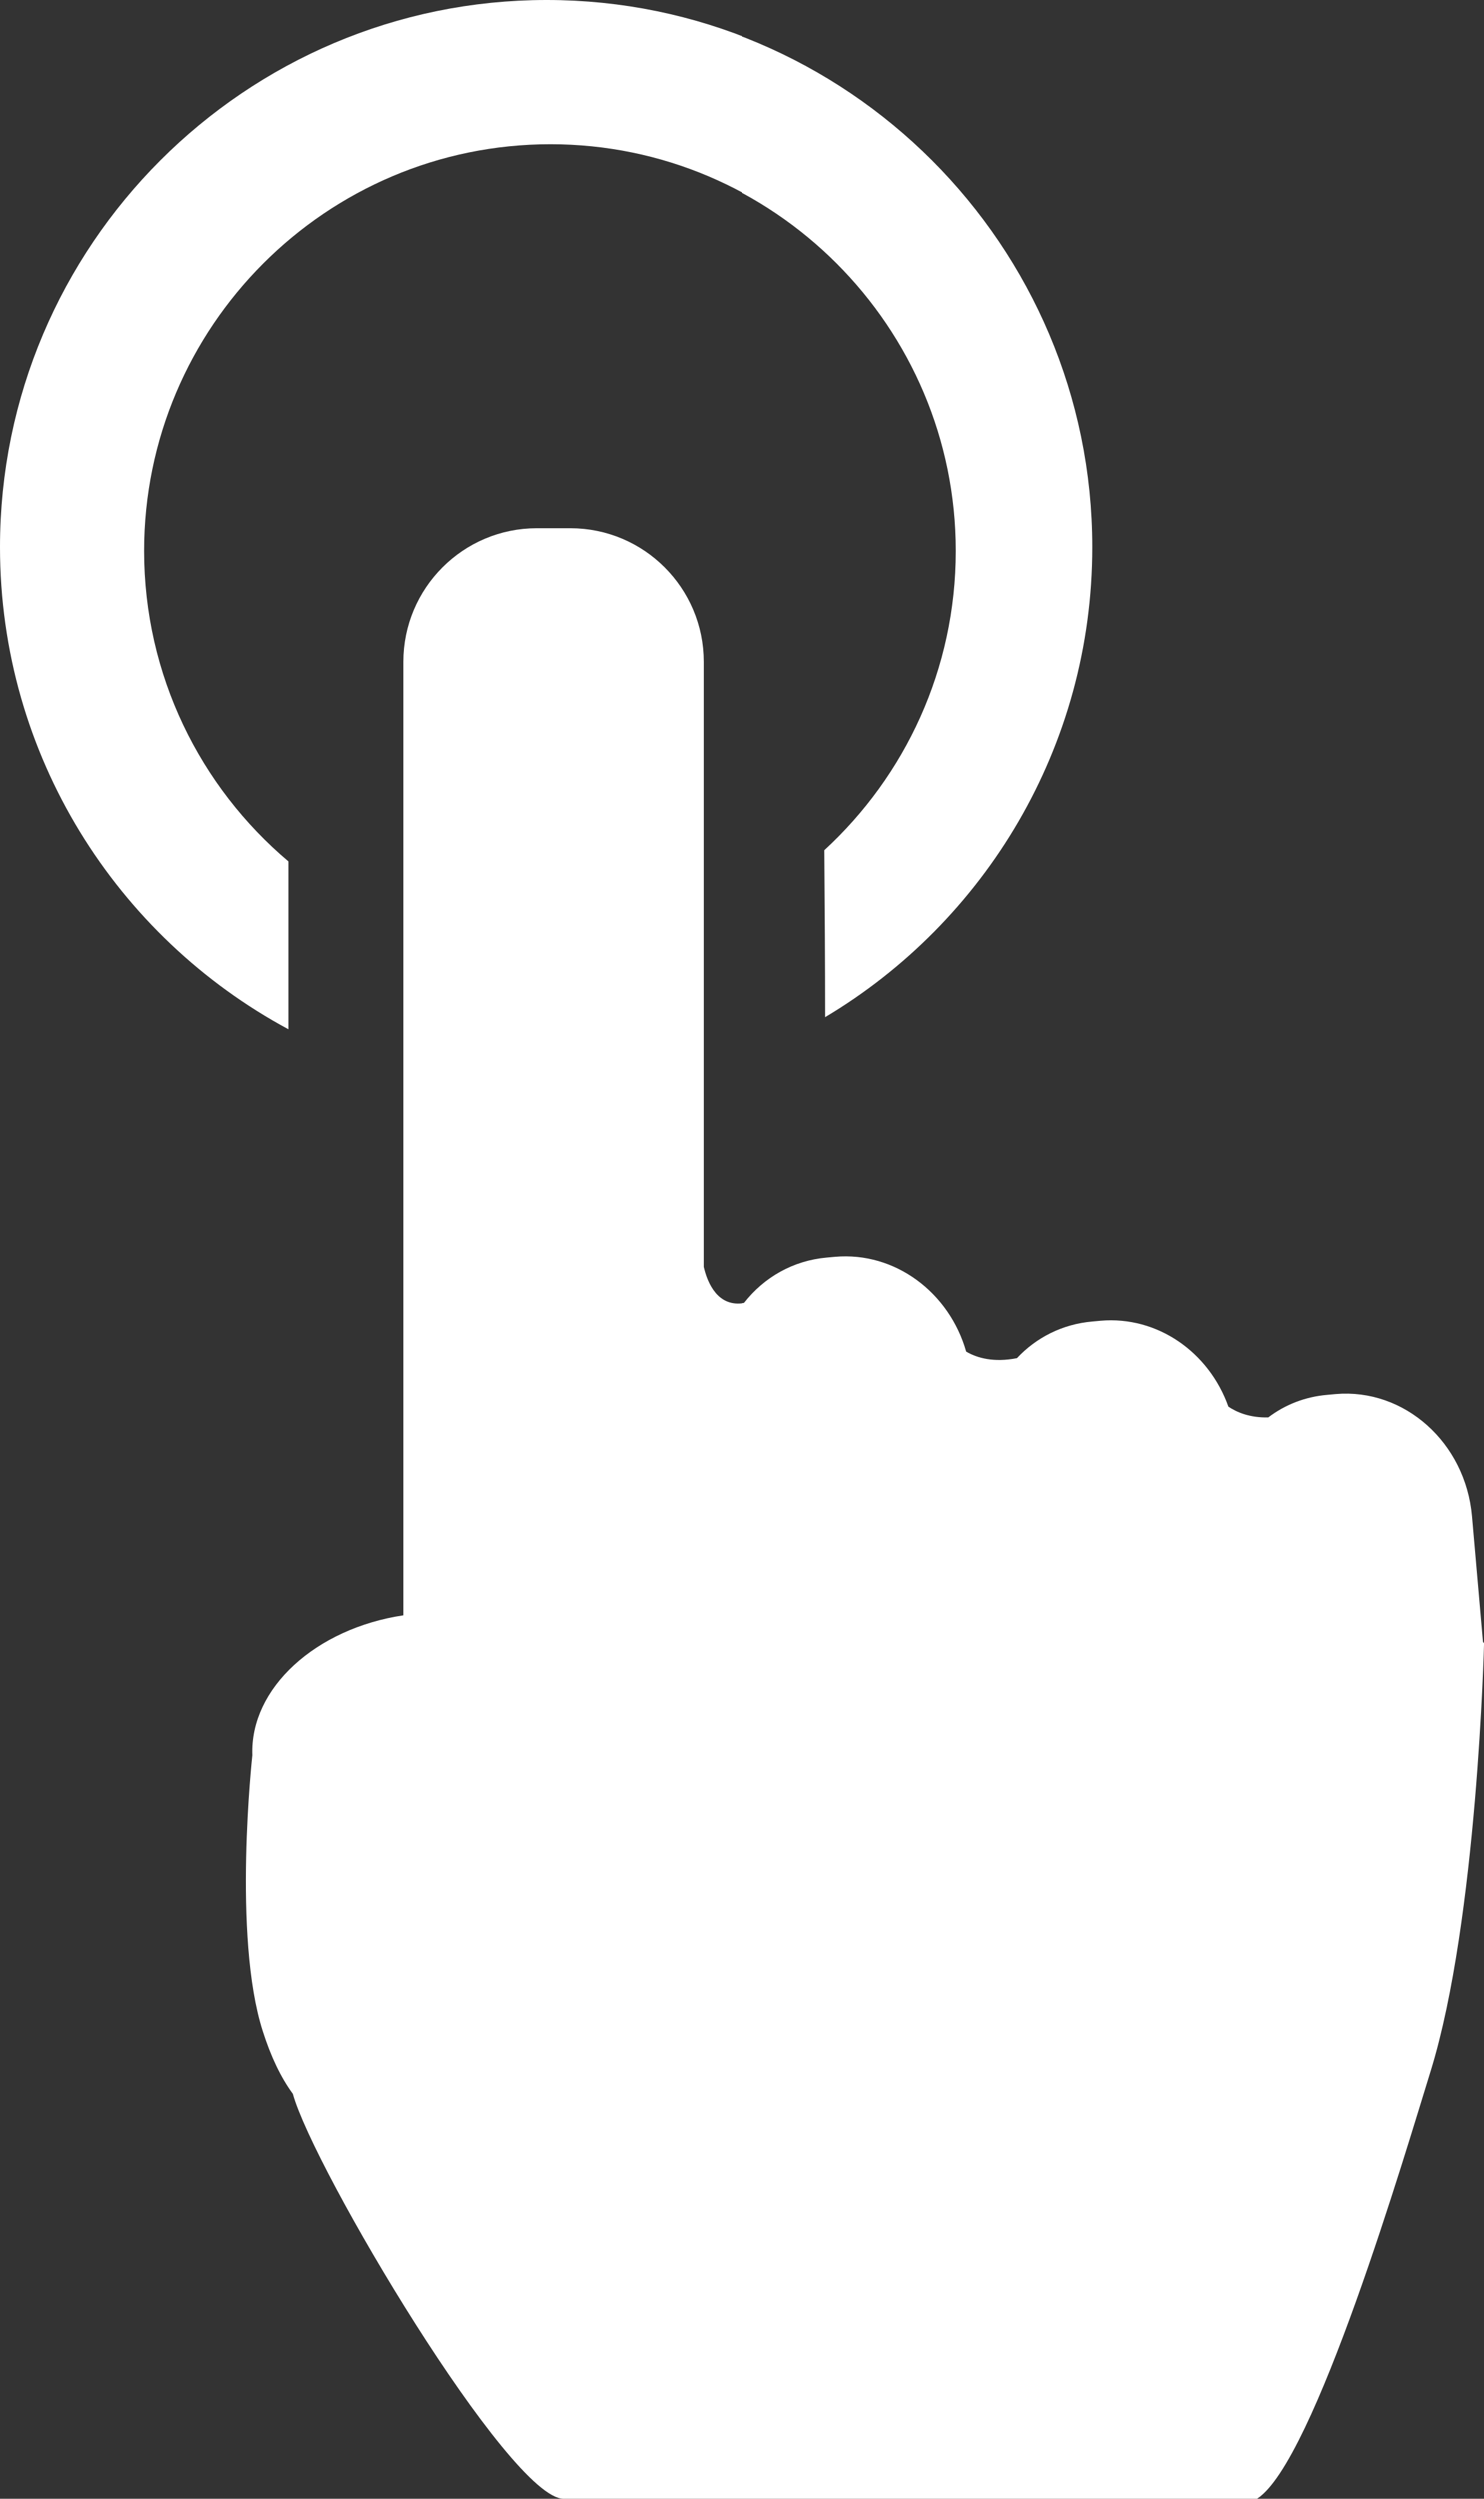
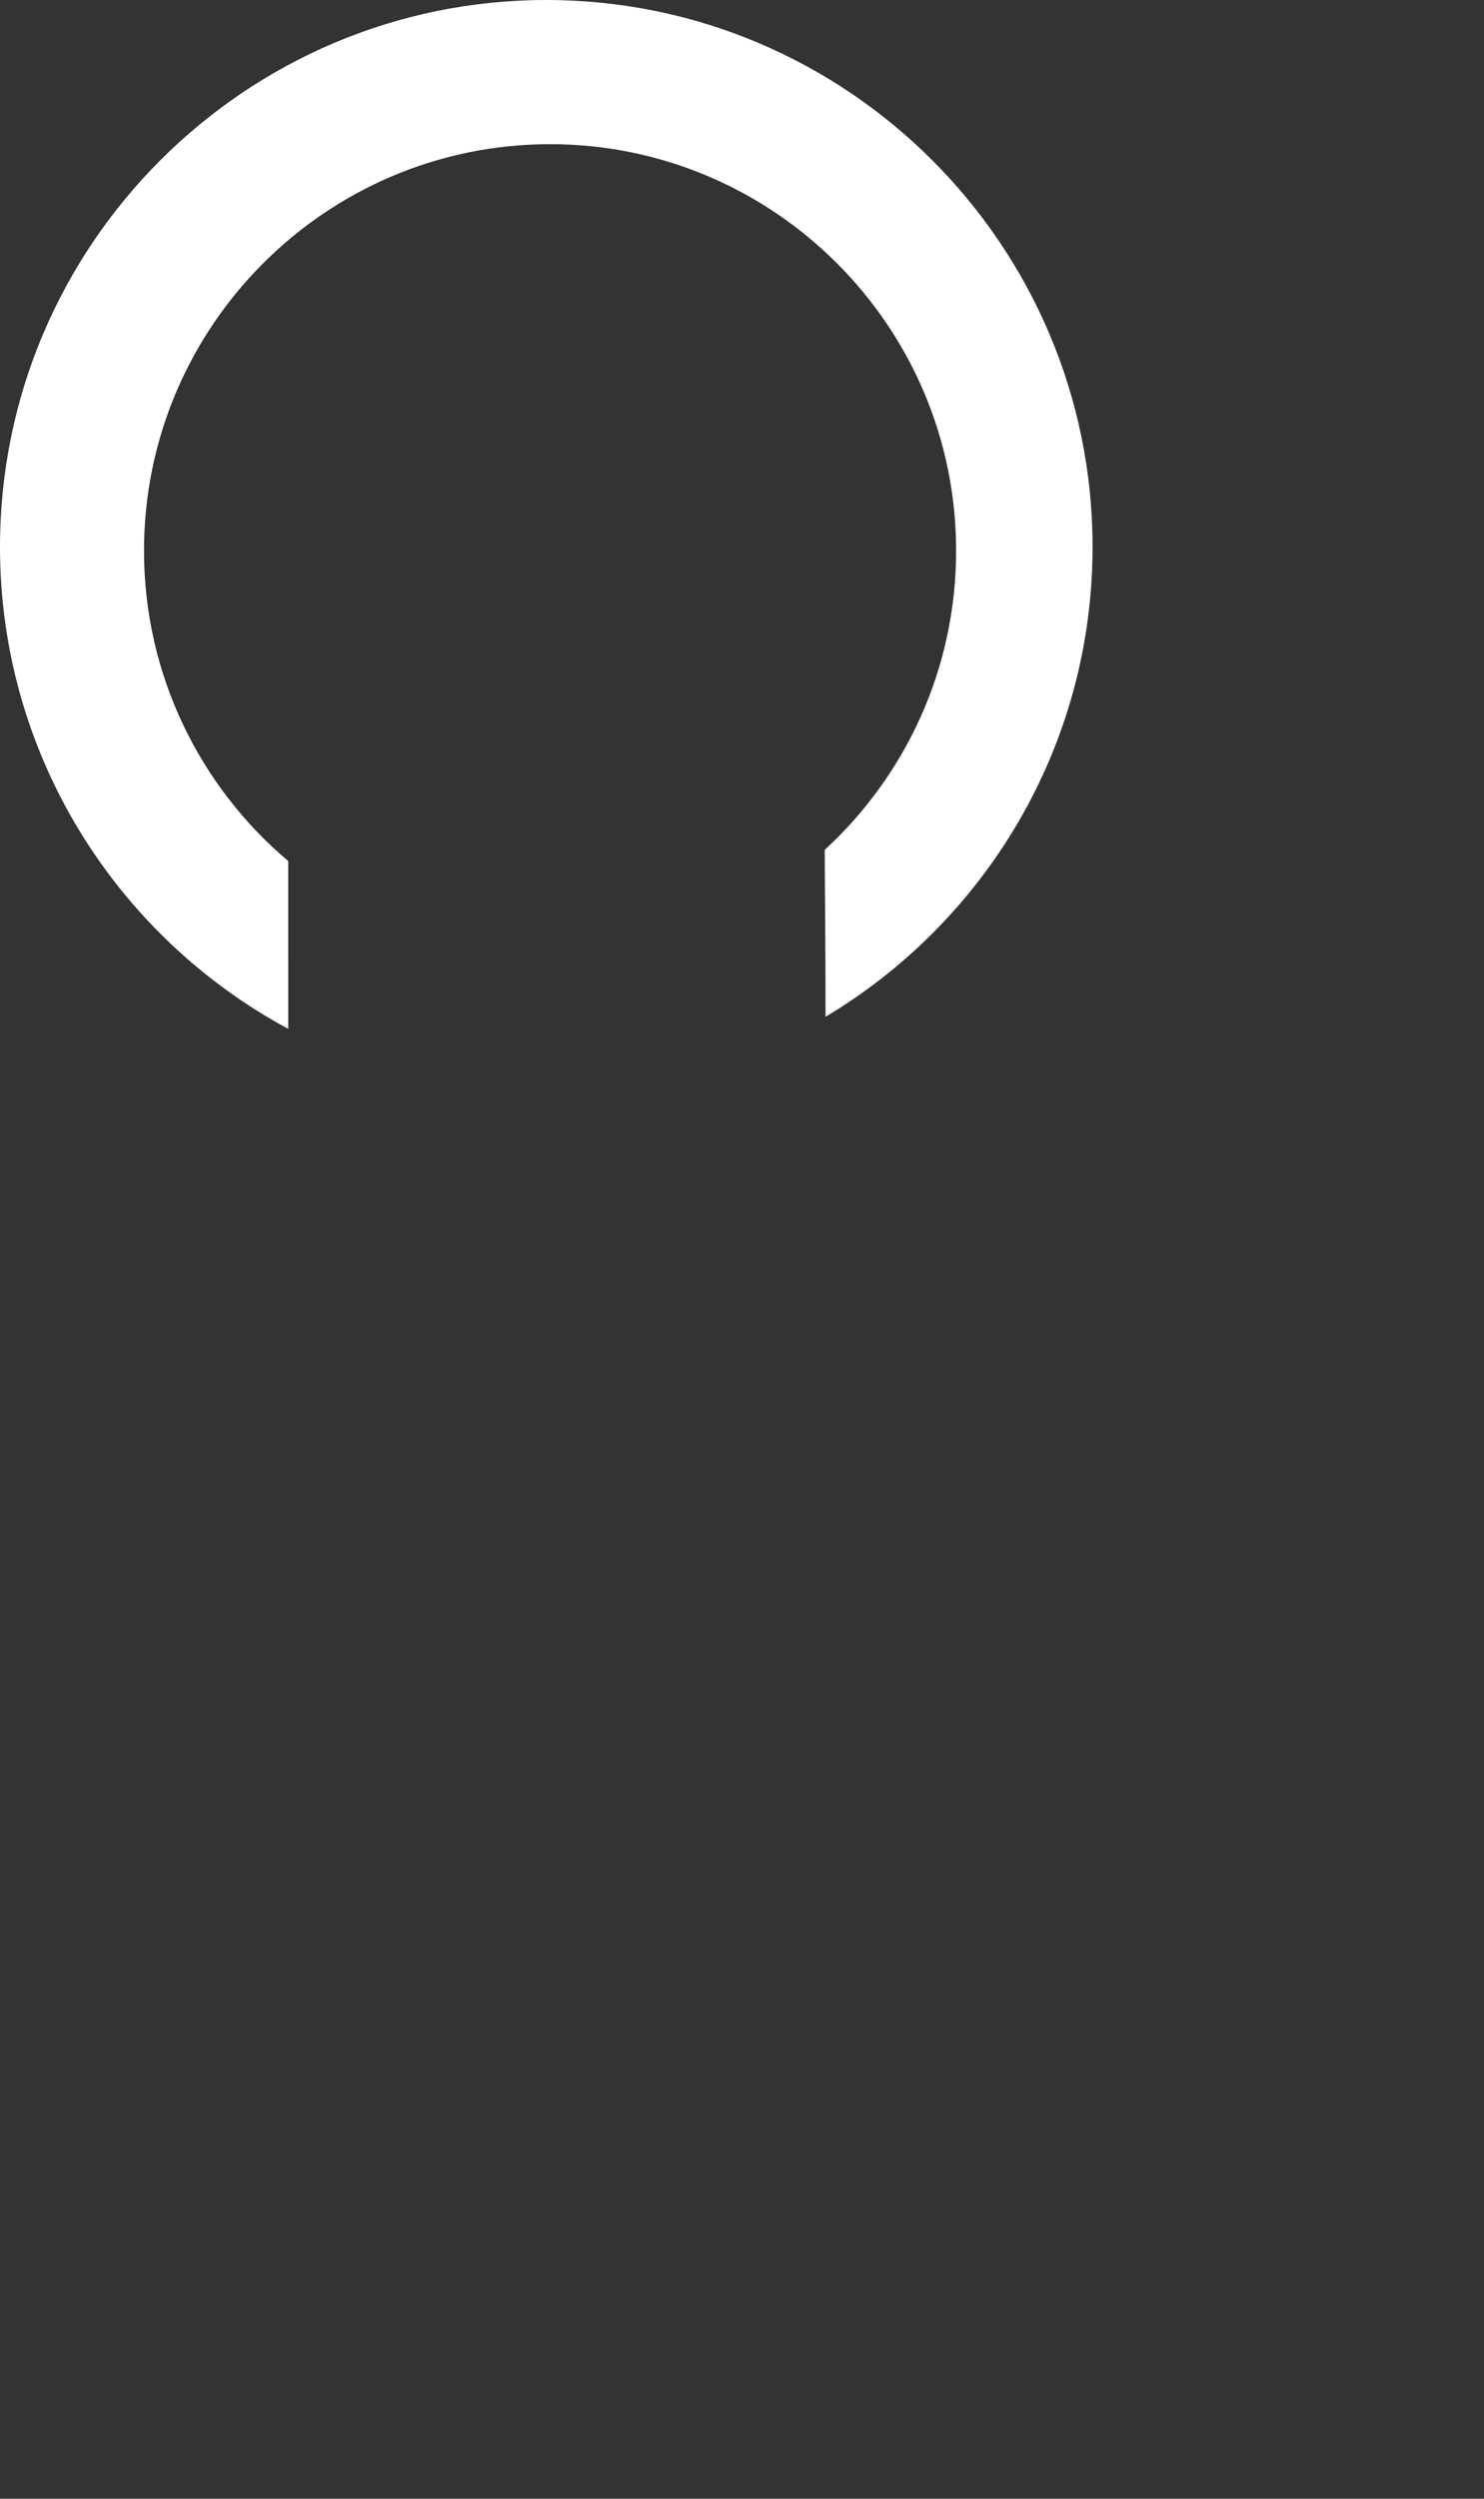
<svg xmlns="http://www.w3.org/2000/svg" version="1.1" id="Layer_1" x="0px" y="0px" width="65.358px" height="110px" viewBox="0 0 65.358 110" style="enable-background:new 0 0 65.358 110;" xml:space="preserve">
  <rect x="0" y="0" width="65.358" height="110" fill="#333333" stroke="none" />
  <style type="text/css">
	.st0{fill:#FFFFFF;}
</style>
  <g>
-     <path class="st0" d="M12.695,45.293C5.141,41.228,0,33.242,0,24.076C0,10.801,10.795,0,24.059,0   c13.268,0,24.059,10.801,24.059,24.076c0,8.784-4.722,16.485-11.76,20.684c0-2.279-0.017-4.816-0.037-7.346   c3.559-3.274,5.788-7.966,5.788-13.171c0-9.866-8.023-17.896-17.883-17.896c-9.863,0-17.883,8.03-17.883,17.896   c0,5.473,2.467,10.382,6.351,13.663V45.293z" />
-     <path class="st0" d="M55.368,110H24.807c-2.376,0-11.022-14.545-11.917-17.816c-0.536-0.731-0.969-1.645-1.324-2.758   c-1.341-4.179-0.459-12.145-0.459-12.145c-0.111-2.953,2.795-5.577,6.646-6.156V29.126c0-3.247,2.631-5.882,5.878-5.882h1.468   c3.247,0,5.878,2.634,5.878,5.882v26.666c0.158,0.687,0.61,1.813,1.81,1.585c0.878-1.126,2.165-1.863,3.64-1.994l0.369-0.034   c2.644-0.231,5.03,1.572,5.771,4.172c0.483,0.282,1.21,0.489,2.235,0.288c0.845-0.905,2.004-1.498,3.314-1.612l0.365-0.034   c2.507-0.218,4.776,1.384,5.627,3.78c0.362,0.245,0.948,0.496,1.756,0.473c0.737-0.56,1.622-0.908,2.591-0.992l0.369-0.034   c3.033-0.265,5.724,2.141,6.006,5.379l0.483,5.523l0.047,0.064c0,0-0.292,12.169-2.349,18.821   C61.93,94.658,57.898,108.391,55.368,110" />
+     <path class="st0" d="M12.695,45.293C5.141,41.228,0,33.242,0,24.076C0,10.801,10.795,0,24.059,0   c13.268,0,24.059,10.801,24.059,24.076c0,8.784-4.722,16.485-11.76,20.684c0-2.279-0.017-4.816-0.037-7.346   c3.559-3.274,5.788-7.966,5.788-13.171c0-9.866-8.023-17.896-17.883-17.896c-9.863,0-17.883,8.03-17.883,17.896   c0,5.473,2.467,10.382,6.351,13.663z" />
  </g>
</svg>